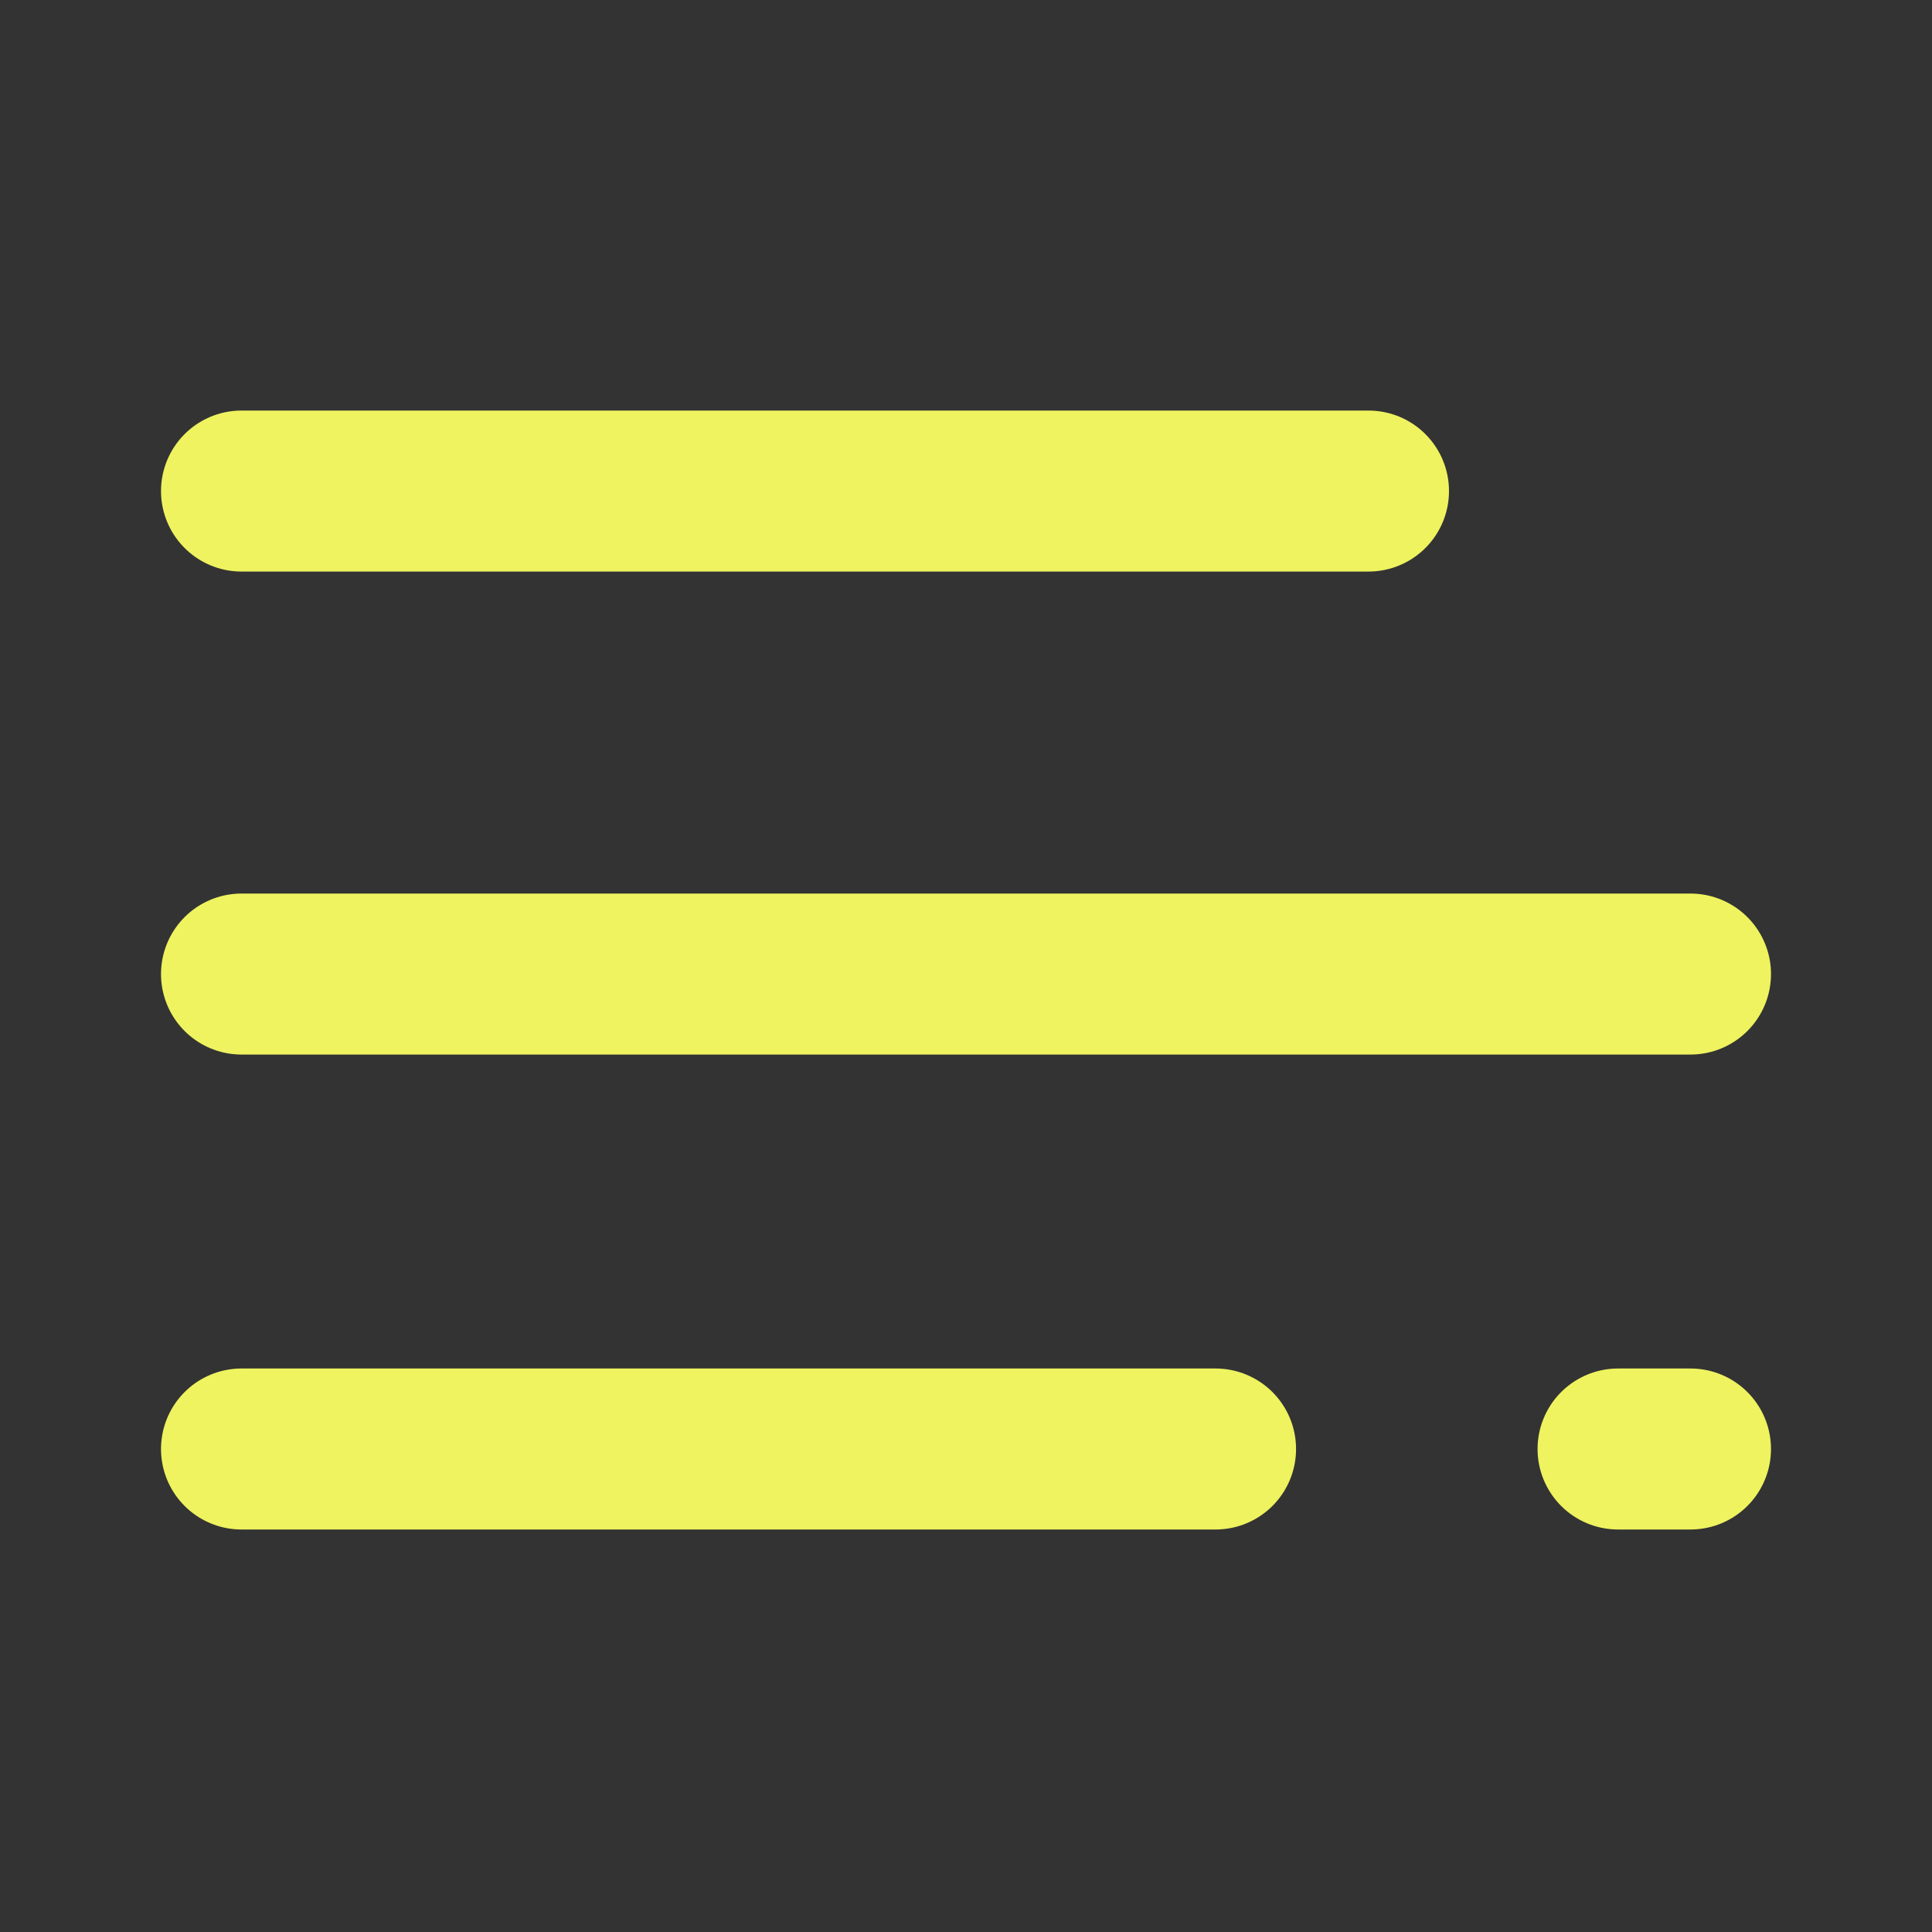
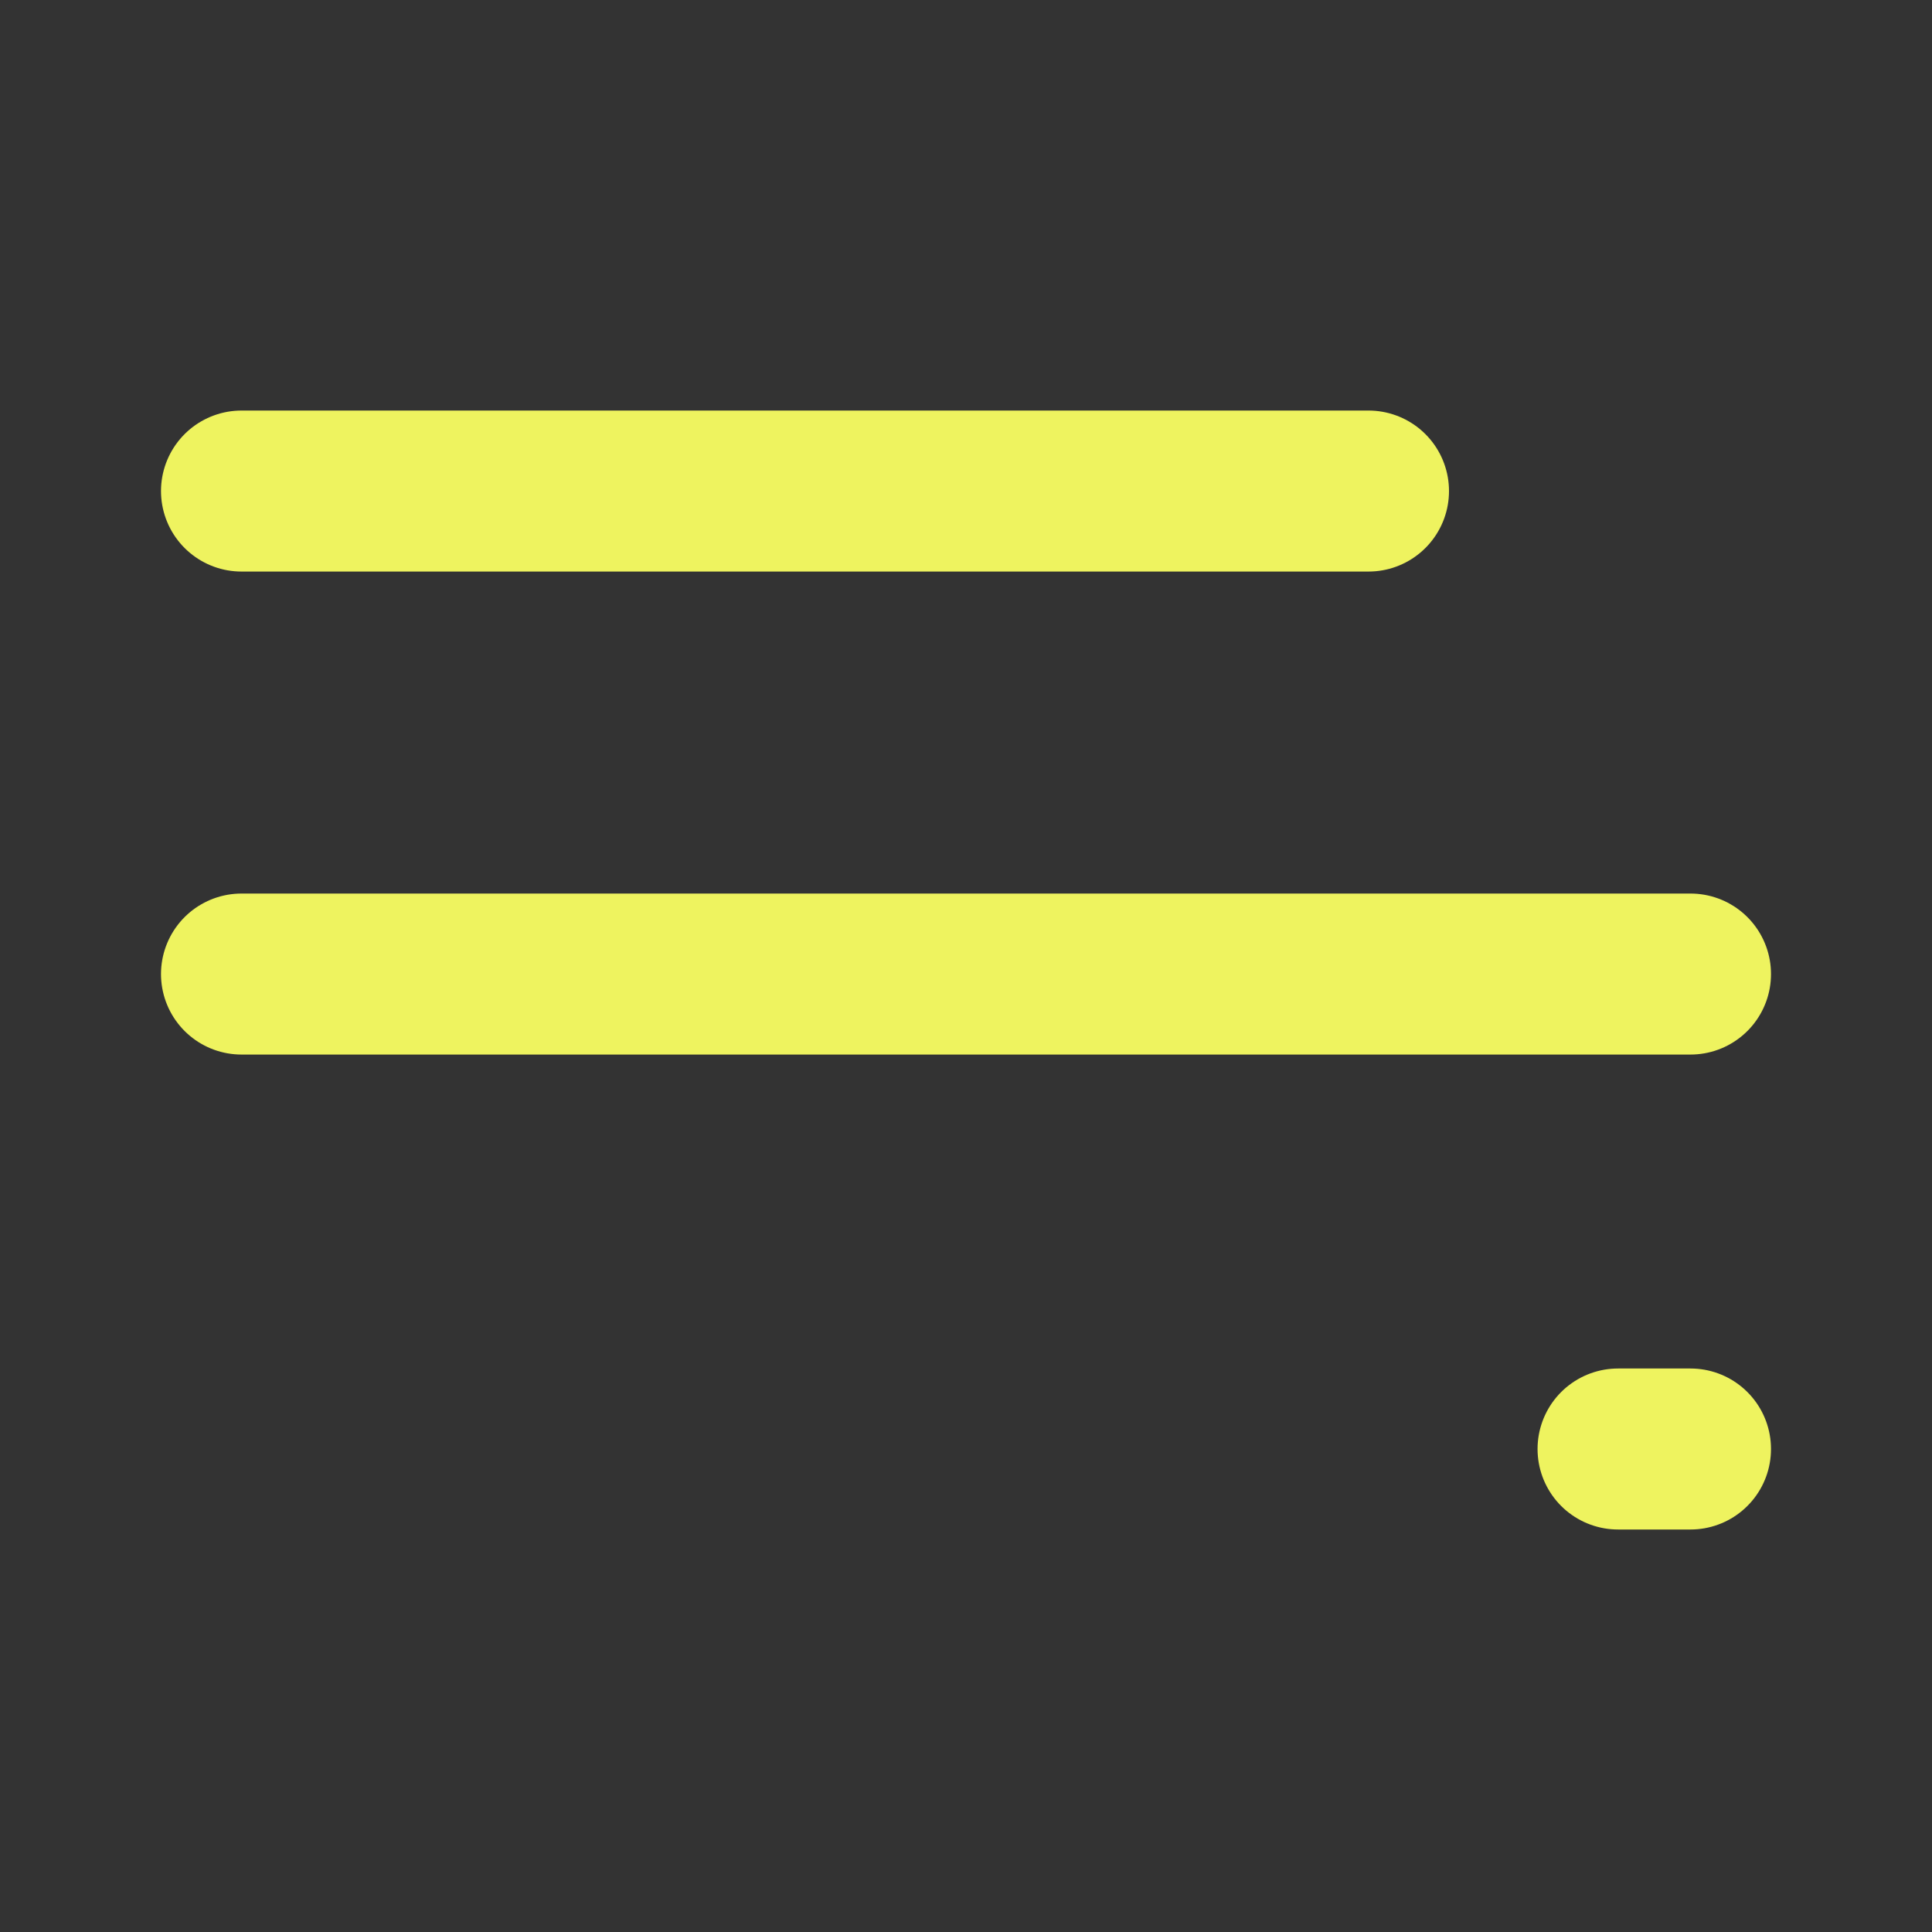
<svg xmlns="http://www.w3.org/2000/svg" width="32" height="32" viewBox="0 0 24 24" fill="none" stroke="#eef35f" stroke-width="2" stroke-linecap="round" stroke-linejoin="round">
  <rect x="0" y="0" width="24" height="24" fill="#333333" stroke="none" />
  <path d="M17 6.1H3" />
  <path d="M21 12.1H3" />
-   <path d="M15.1 18H3" />
  <path d="M20.1 18h.9" />
</svg>